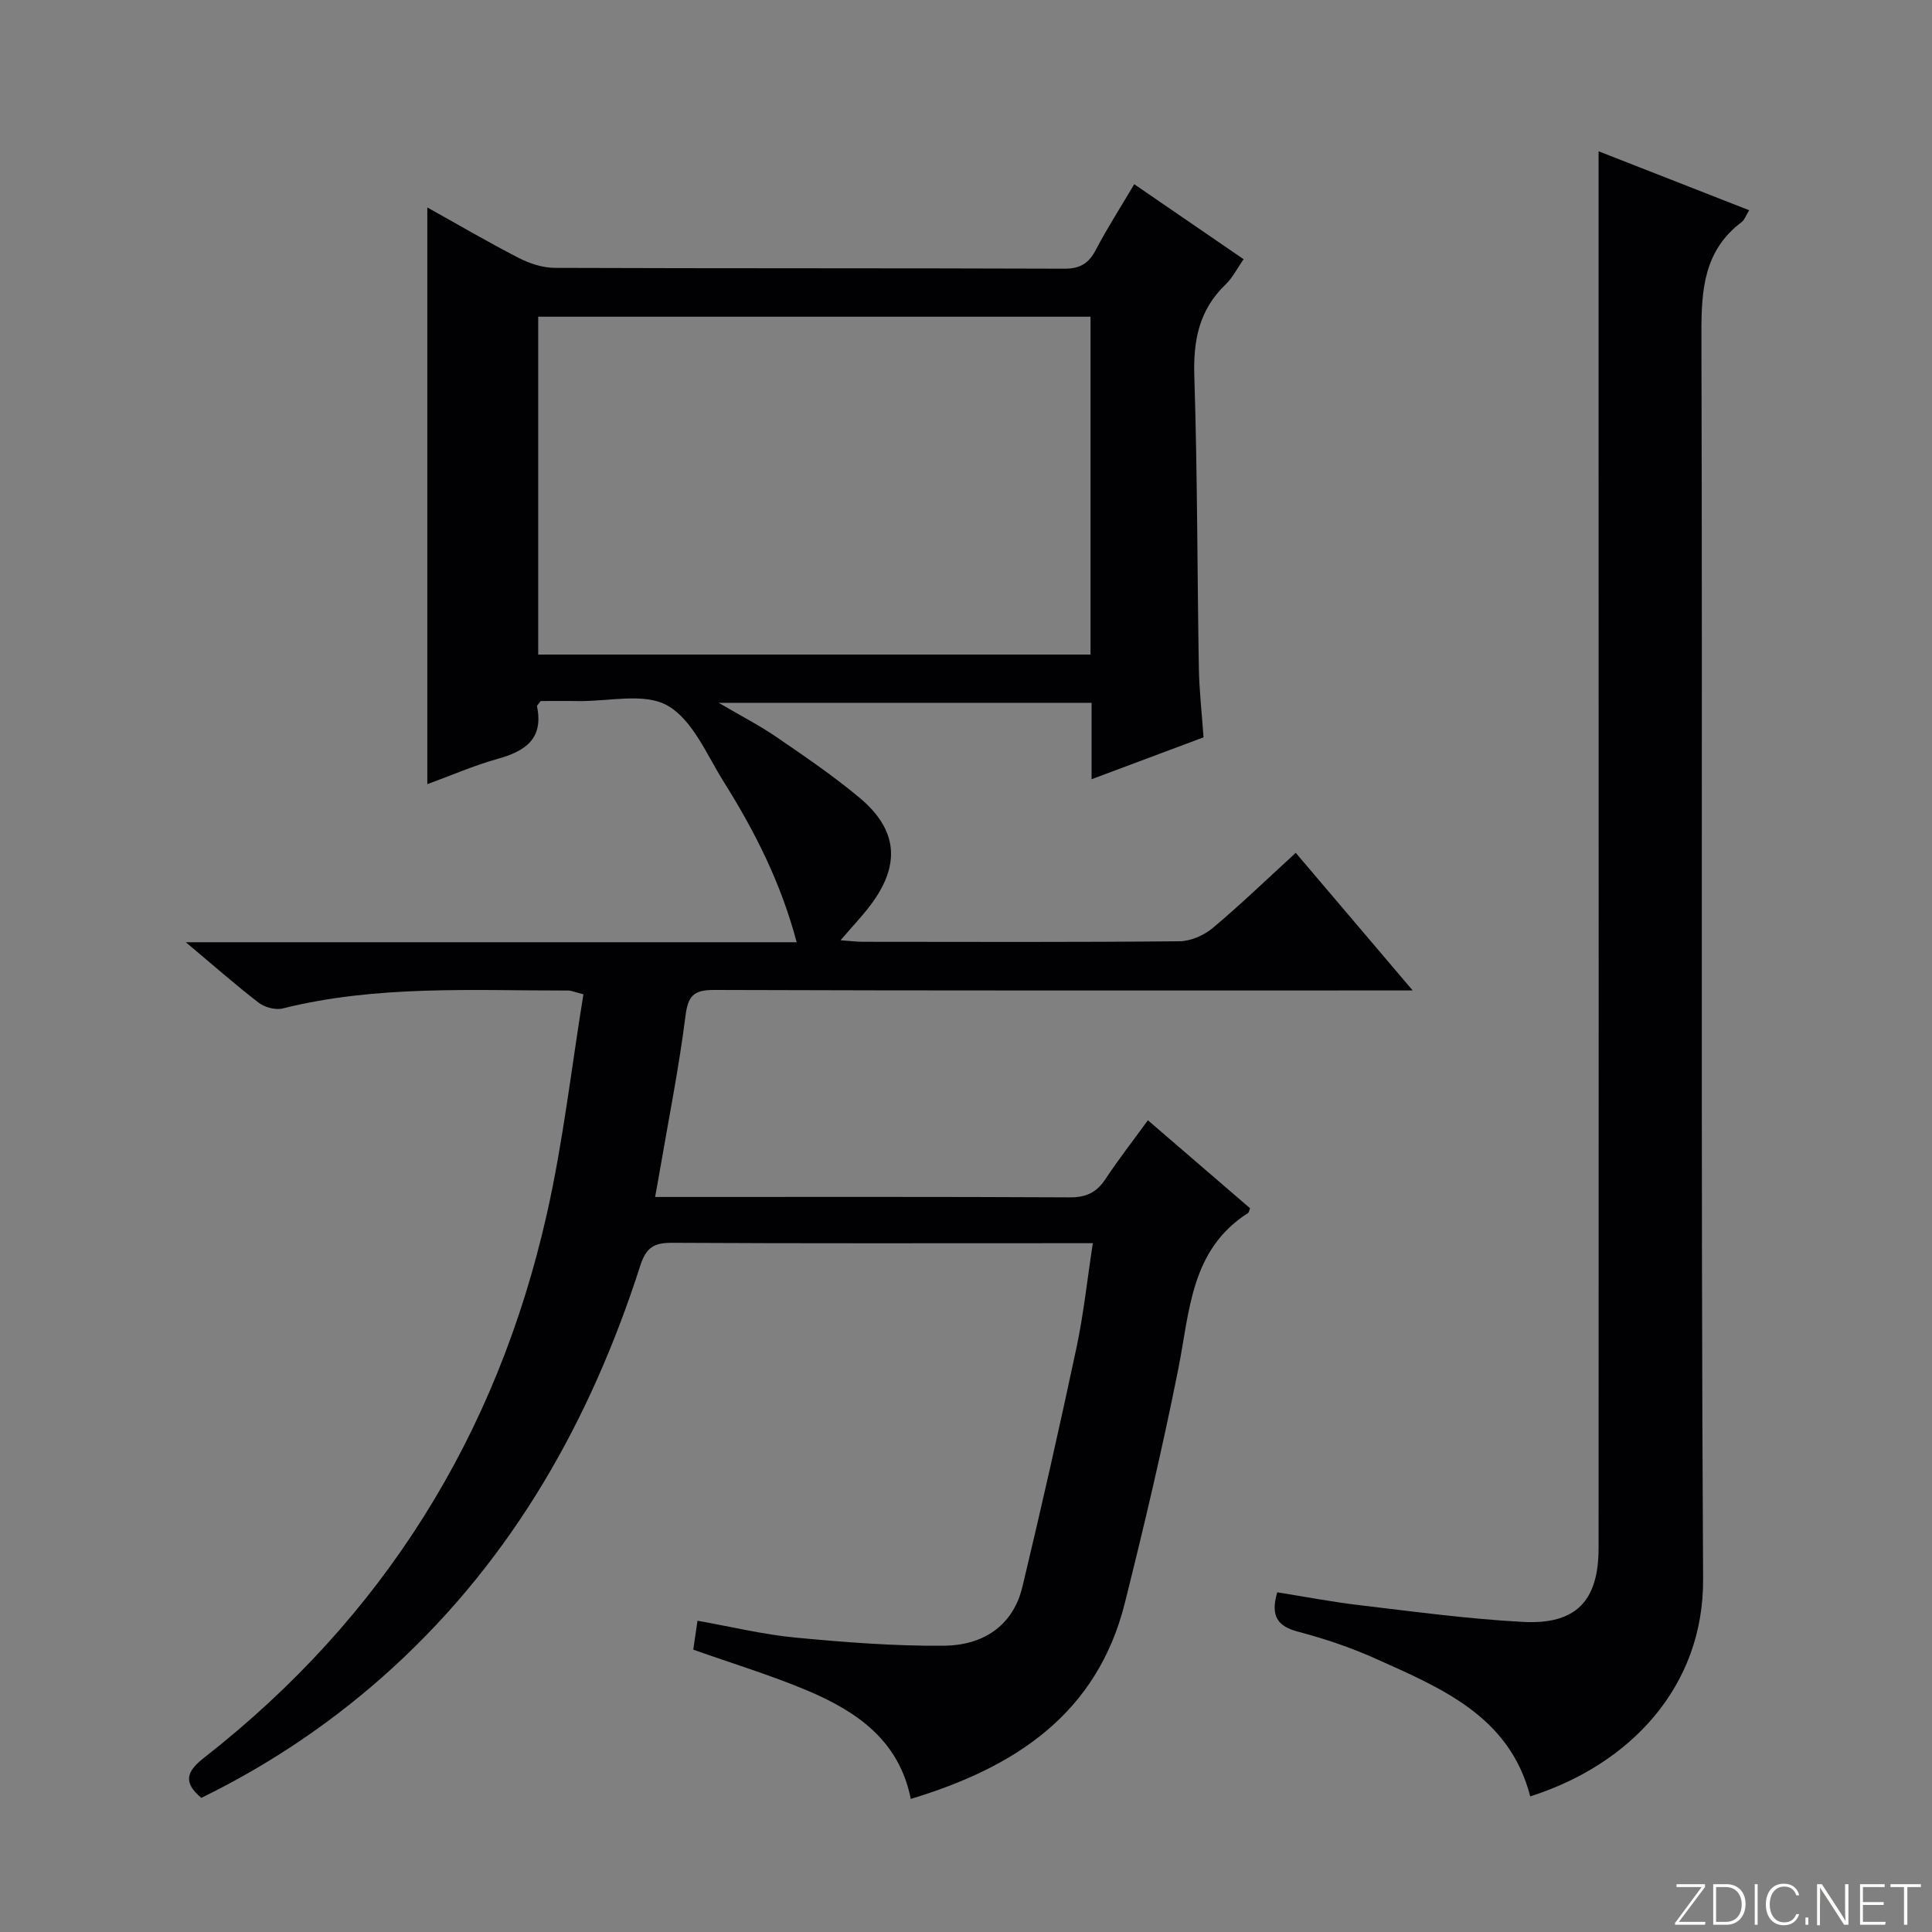
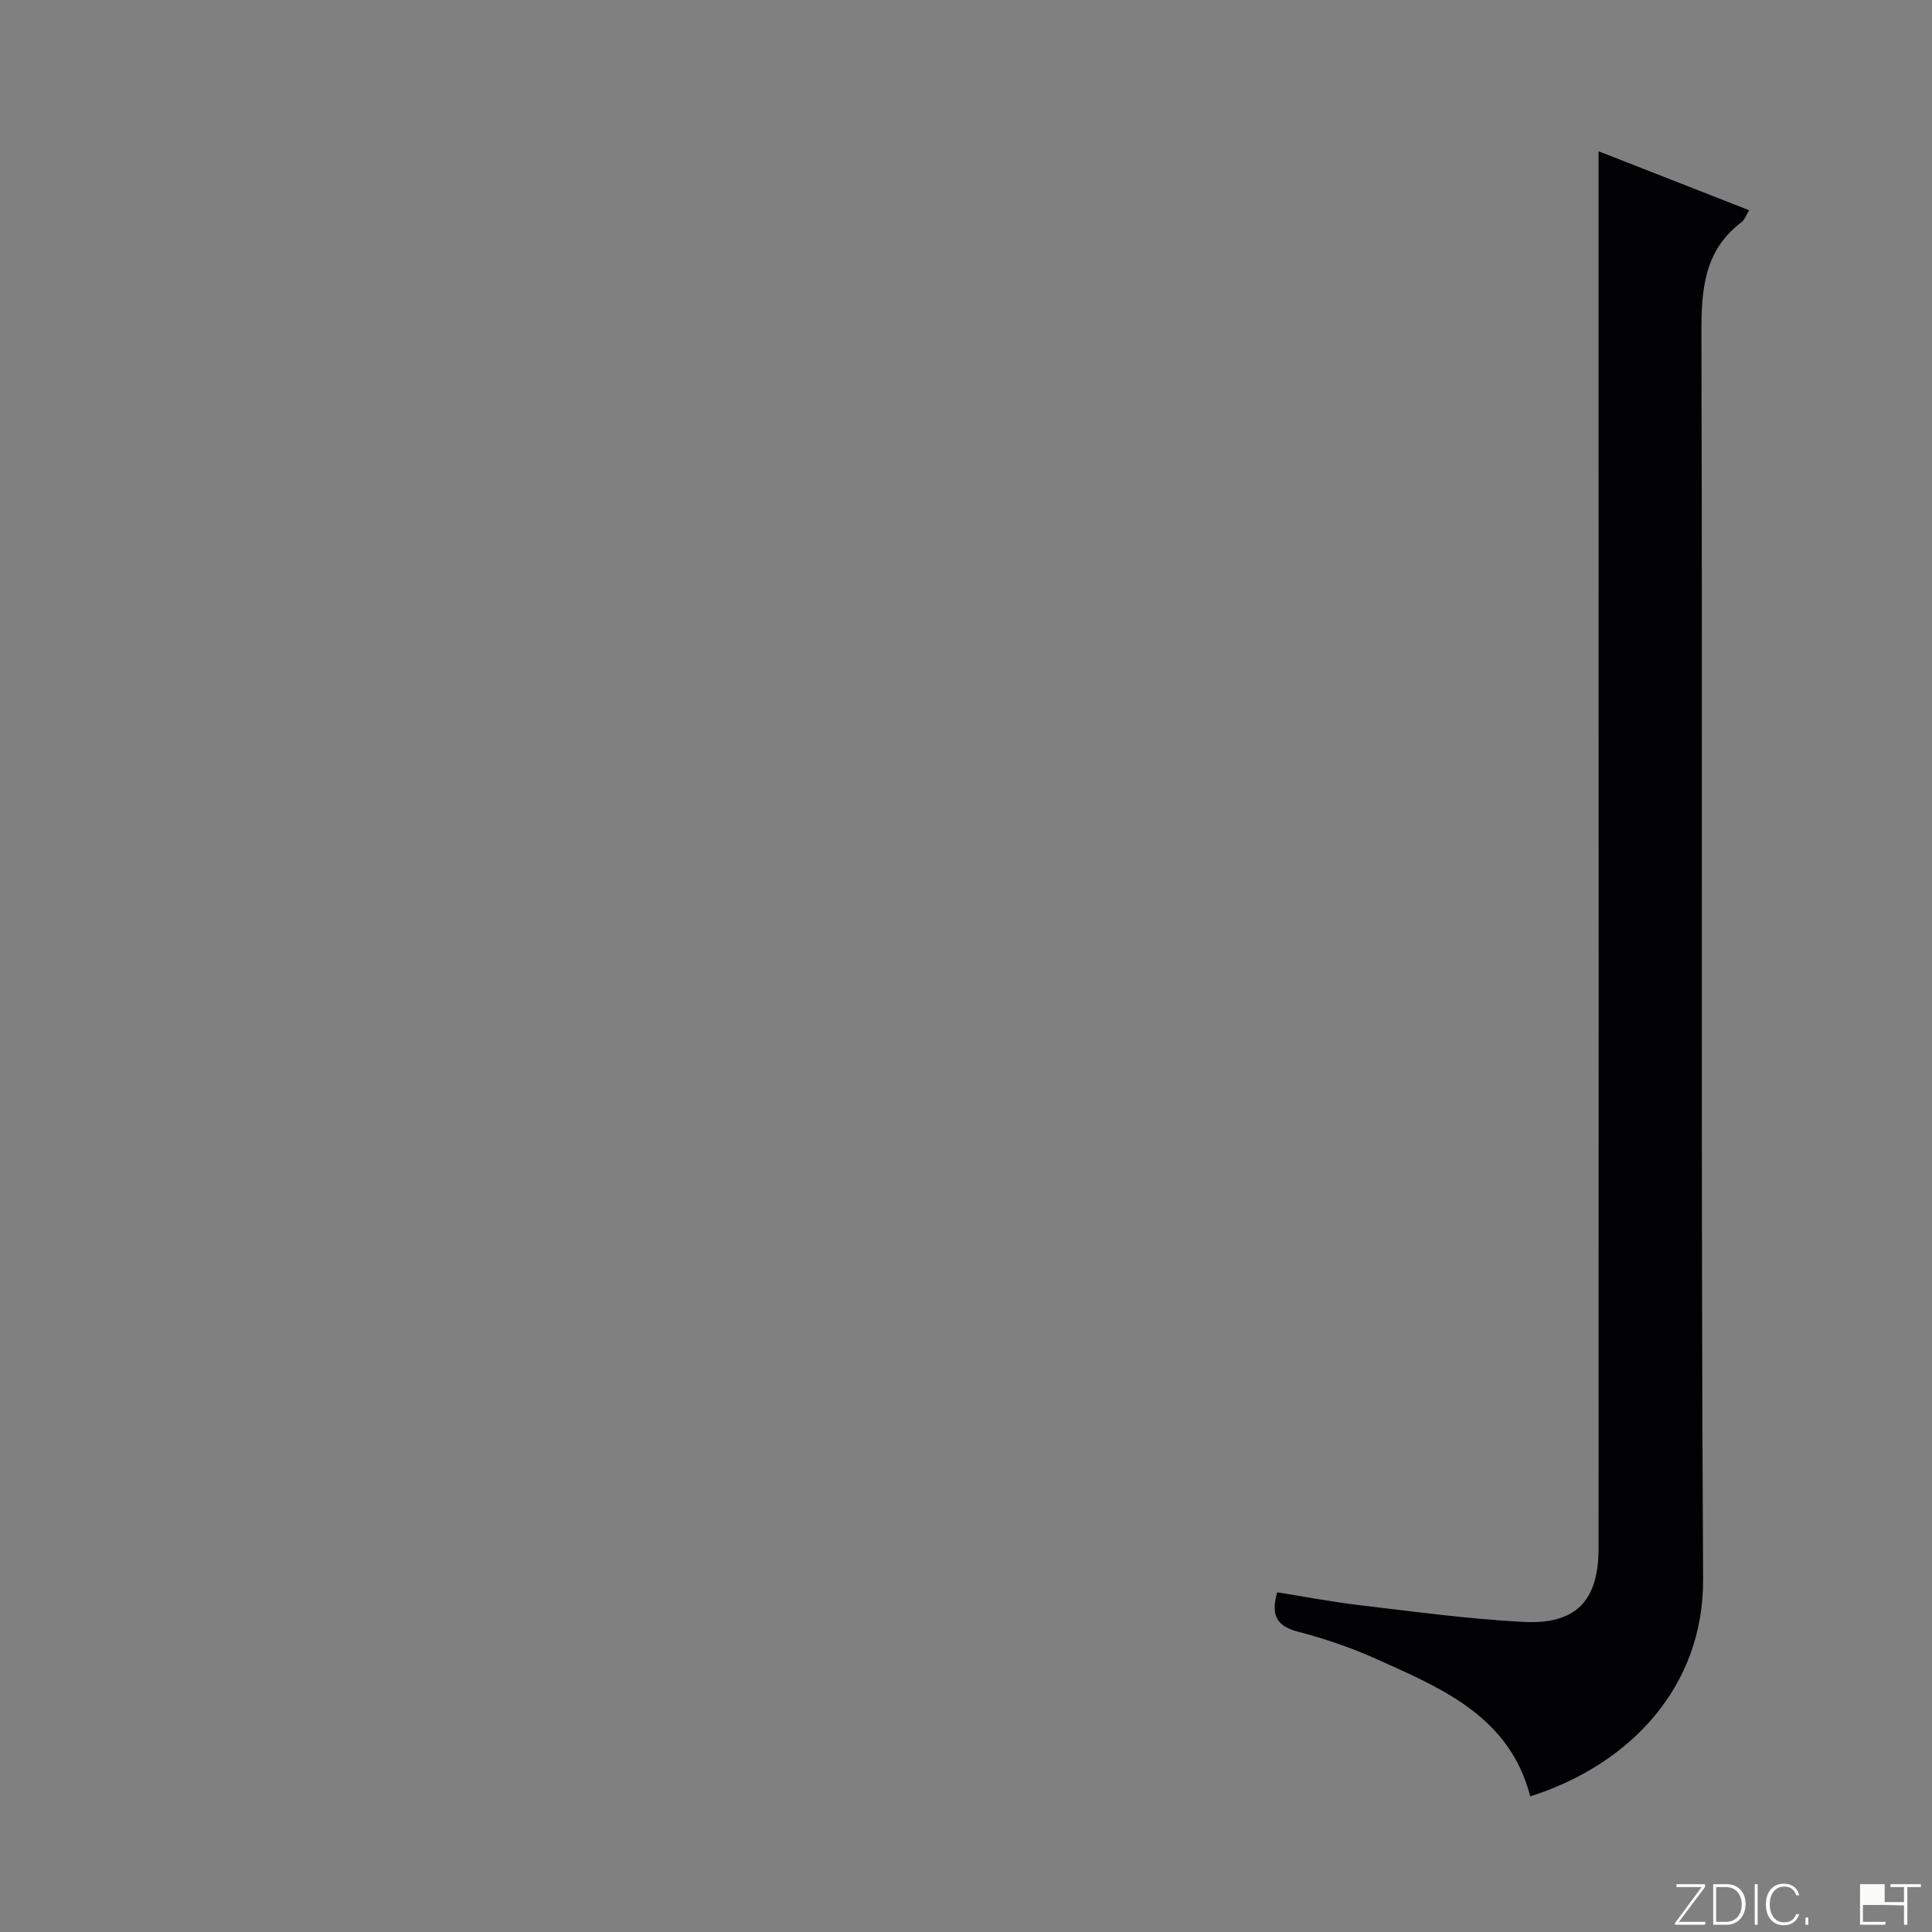
<svg xmlns="http://www.w3.org/2000/svg" enable-background="new 0 0 400 400" viewBox="0 0 400 400">
  <rect x="0" y="0" width="400" height="400" fill="#808080" stroke="none" />
  <g fill="#fbfcfa">
    <path d="m346.9 398 5.4-7.3h-5.2v-.6h5.9v.6l-5.4 7.2h5.5l-.1.6h-6.2v-.5z" />
    <path d="m354.7 390.1h2.8c2.3 0 3.9 1.6 3.9 4.1s-1.6 4.3-3.9 4.3h-2.8zm.6 7.8h2c2.2 0 3.3-1.6 3.3-3.6 0-1.8-1-3.6-3.3-3.6h-2z" />
    <path d="m363.9 390.1v8.4h-.6v-8.4z" />
    <path d="m372.5 396.3c-.4 1.3-1.4 2.3-3.2 2.3-2.4 0-3.7-1.9-3.7-4.3 0-2.3 1.2-4.3 3.7-4.3 1.8 0 2.9 1 3.2 2.4h-.6c-.4-1.1-1.1-1.8-2.5-1.8-2.1 0-3 1.9-3 3.7s.9 3.7 3 3.7c1.4 0 2.1-.7 2.5-1.7z" />
    <path d="m373.8 398.5v-1.5h.6v1.5z" />
-     <path d="m376.2 398.5v-8.4h1c1.3 2 4.4 6.7 4.9 7.6-.1-1.2-.1-2.4-.1-3.8v-3.8h.7v8.4h-.9c-1.2-1.9-4.4-6.8-5-7.7.1 1.1 0 2.3 0 3.9v3.9h-.6z" />
-     <path d="m390 394.4h-4.3v3.5h4.7l-.1.6h-5.2v-8.4h5.1v.6h-4.5v3.1h4.3v.7z" />
+     <path d="m390 394.4h-4.3v3.5h4.7l-.1.6h-5.2v-8.4h5.1v.6v3.1h4.3v.7z" />
    <path d="m394.2 390.7h-2.8v-.6h6.3v.6h-2.8v7.8h-.7z" />
  </g>
-   <path d="m234.83 38.14c7.77 5.33 15.01 10.3 22.65 15.53-1.31 1.86-2.27 3.82-3.75 5.24-5.46 5.25-6.7 11.54-6.46 18.95.65 20.14.6 40.29.94 60.44.08 4.64.61 9.26.97 14.36-7.62 2.85-15.12 5.66-23.18 8.67 0-5.6 0-10.55 0-15.82-25.55 0-50.74 0-77.21 0 4.66 2.73 8.43 4.66 11.89 7.03 5.89 4.04 11.84 8.07 17.31 12.65 7.94 6.66 8.49 13.93 2.22 22.23-1.78 2.36-3.84 4.51-6.19 7.25 1.89.13 3.29.32 4.68.32 21.83.02 43.67.1 65.5-.11 2.33-.02 5.08-1.23 6.9-2.76 5.84-4.9 11.33-10.21 17.17-15.55 8 9.41 15.72 18.5 24.21 28.49-2.63 0-4.36 0-6.09 0-46.17 0-92.33.06-138.5-.1-4.34-.02-5.45 1.24-5.98 5.46-1.35 10.68-3.47 21.27-5.29 31.89-.27 1.6-.57 3.2-.99 5.51h5.3c26.83 0 53.67-.06 80.5.08 3.38.02 5.57-.96 7.41-3.74 2.66-4.02 5.62-7.83 8.82-12.22 7.18 6.18 14.18 12.21 21.16 18.22-.19.45-.23.86-.44.99-11.88 7.6-12.04 20.27-14.42 32.23-3.23 16.26-7.05 32.41-11.07 48.49-5.76 22.99-22.73 34.06-44.33 40.58-2.37-12.07-11.15-18.1-21.32-22.4-7.61-3.22-15.57-5.62-23.71-8.51.25-1.7.53-3.59.88-5.98 7.04 1.24 13.64 2.86 20.34 3.49 10.19.97 20.46 1.77 30.68 1.68 7.89-.07 14.26-3.92 16.25-12.21 3.94-16.43 7.66-32.91 11.18-49.43 1.48-6.94 2.22-14.03 3.4-21.7-2.29 0-3.92 0-5.54 0-27.17 0-54.33.07-81.5-.08-3.69-.02-5.4.83-6.64 4.68-10.24 31.87-26.2 60.31-51.13 83.17-11.96 10.96-25.25 19.98-39.77 27.07-3.93-3.28-2.96-5.55.57-8.31 37.1-28.99 60.6-66.72 70.95-112.49 3.38-14.97 5.1-30.31 7.59-45.57-1.9-.49-2.52-.78-3.14-.78-19.78.02-39.63-1.16-59.13 3.71-1.5.37-3.72-.23-4.98-1.2-4.85-3.73-9.45-7.8-15.07-12.51h126.47c-3.27-12.36-8.69-22.99-15.06-33.15-3.53-5.62-6.44-12.84-11.65-15.83-4.8-2.76-12.3-.84-18.6-.95-2.64-.05-5.28-.01-7.69-.01-.43.62-.8.92-.75 1.13 1.38 6.76-2.5 9.27-8.21 10.86-4.9 1.37-9.6 3.43-14.51 5.23 0-39.98 0-79.38 0-119.41 6.27 3.49 12.49 7.14 18.9 10.44 2.27 1.16 4.97 2.06 7.48 2.07 35.17.13 70.33.04 105.5.17 3.35.01 5.11-1.14 6.59-4.01 2.28-4.37 4.99-8.56 7.89-13.48zm-9.05 27.43c-38.48 0-76.5 0-114.35 0v69.95h114.35c0-23.41 0-46.51 0-69.95z" fill="#010103" />
  <path d="m330.97 31.32c9.97 3.9 20.4 7.99 31.18 12.21-.69 1.11-.96 1.99-1.55 2.44-7.82 5.89-8.36 13.99-8.34 23.04.25 85.97-.15 171.94.35 257.91.13 22.24-15.03 38.39-35.79 45-4.29-16.61-18.4-22.4-32.05-28.53-5.13-2.3-10.53-4.12-15.97-5.55-4.27-1.12-5.82-3.2-4.36-8.17 5.66.9 11.43 2.01 17.25 2.69 11.2 1.32 22.41 2.85 33.67 3.44 10.93.57 15.6-4.34 15.61-15.26.04-76.31.01-152.62 0-228.92 0-19.96 0-39.93 0-60.3z" fill="#010103" />
</svg>